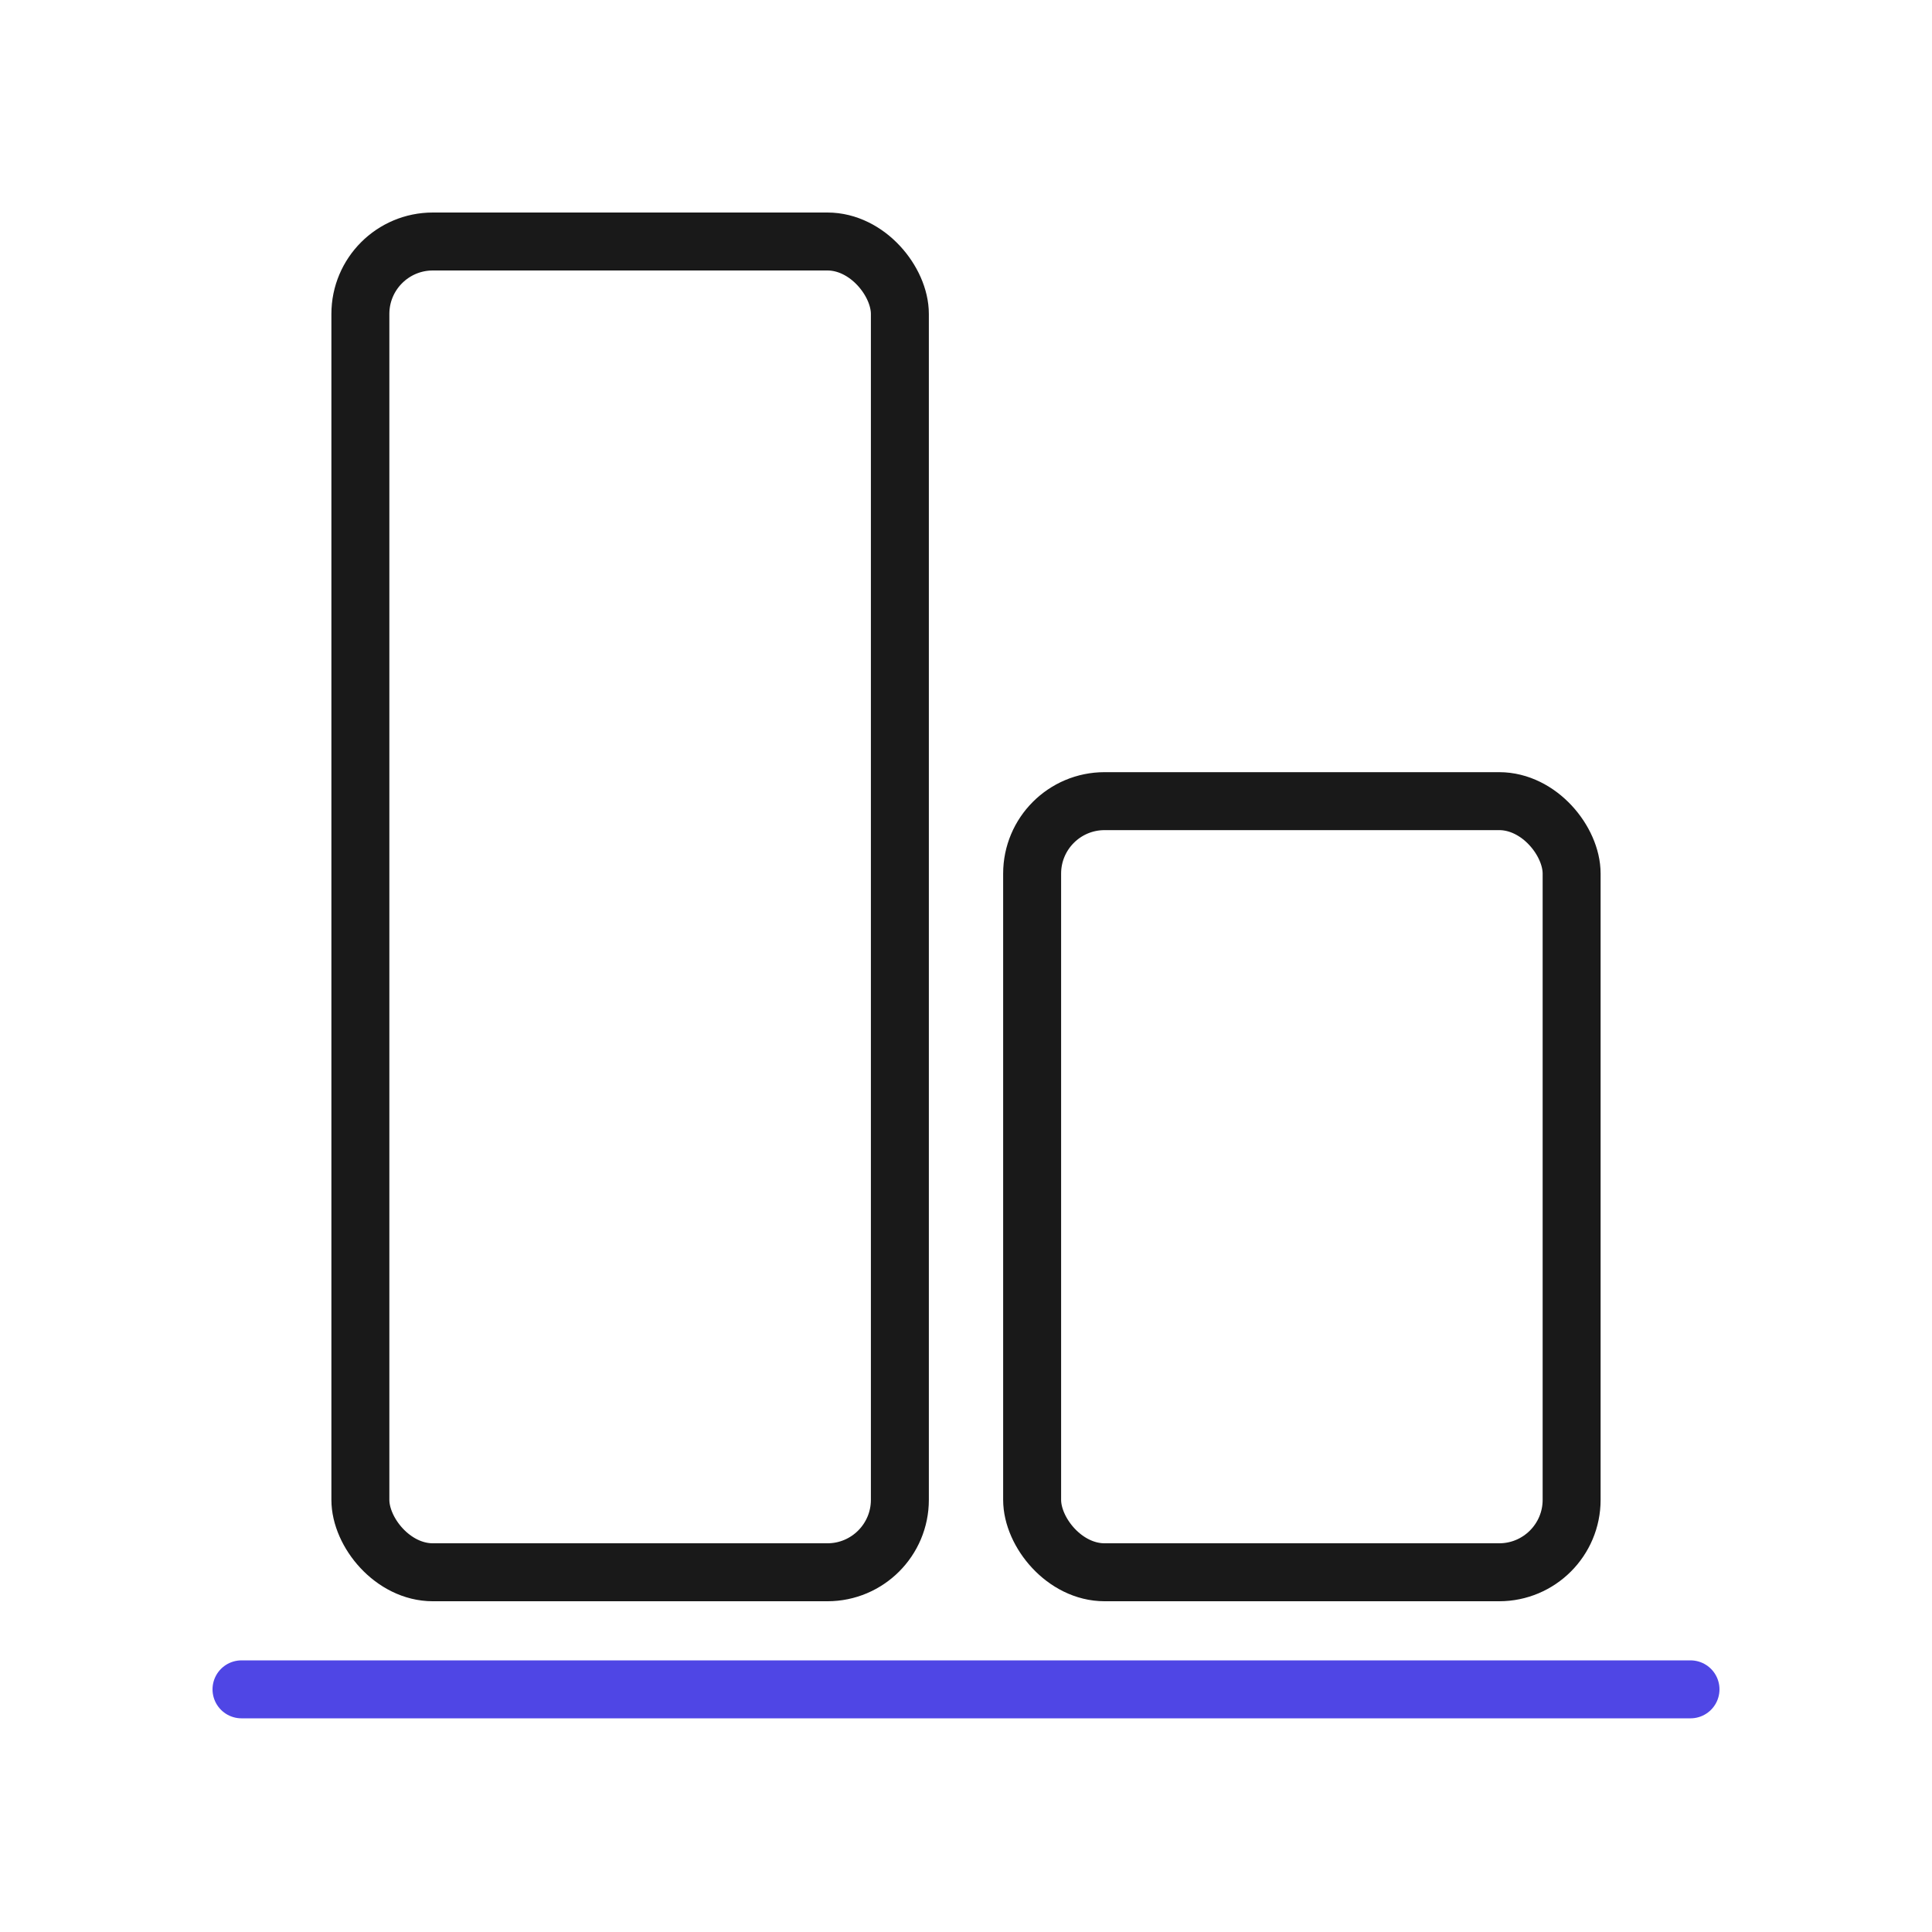
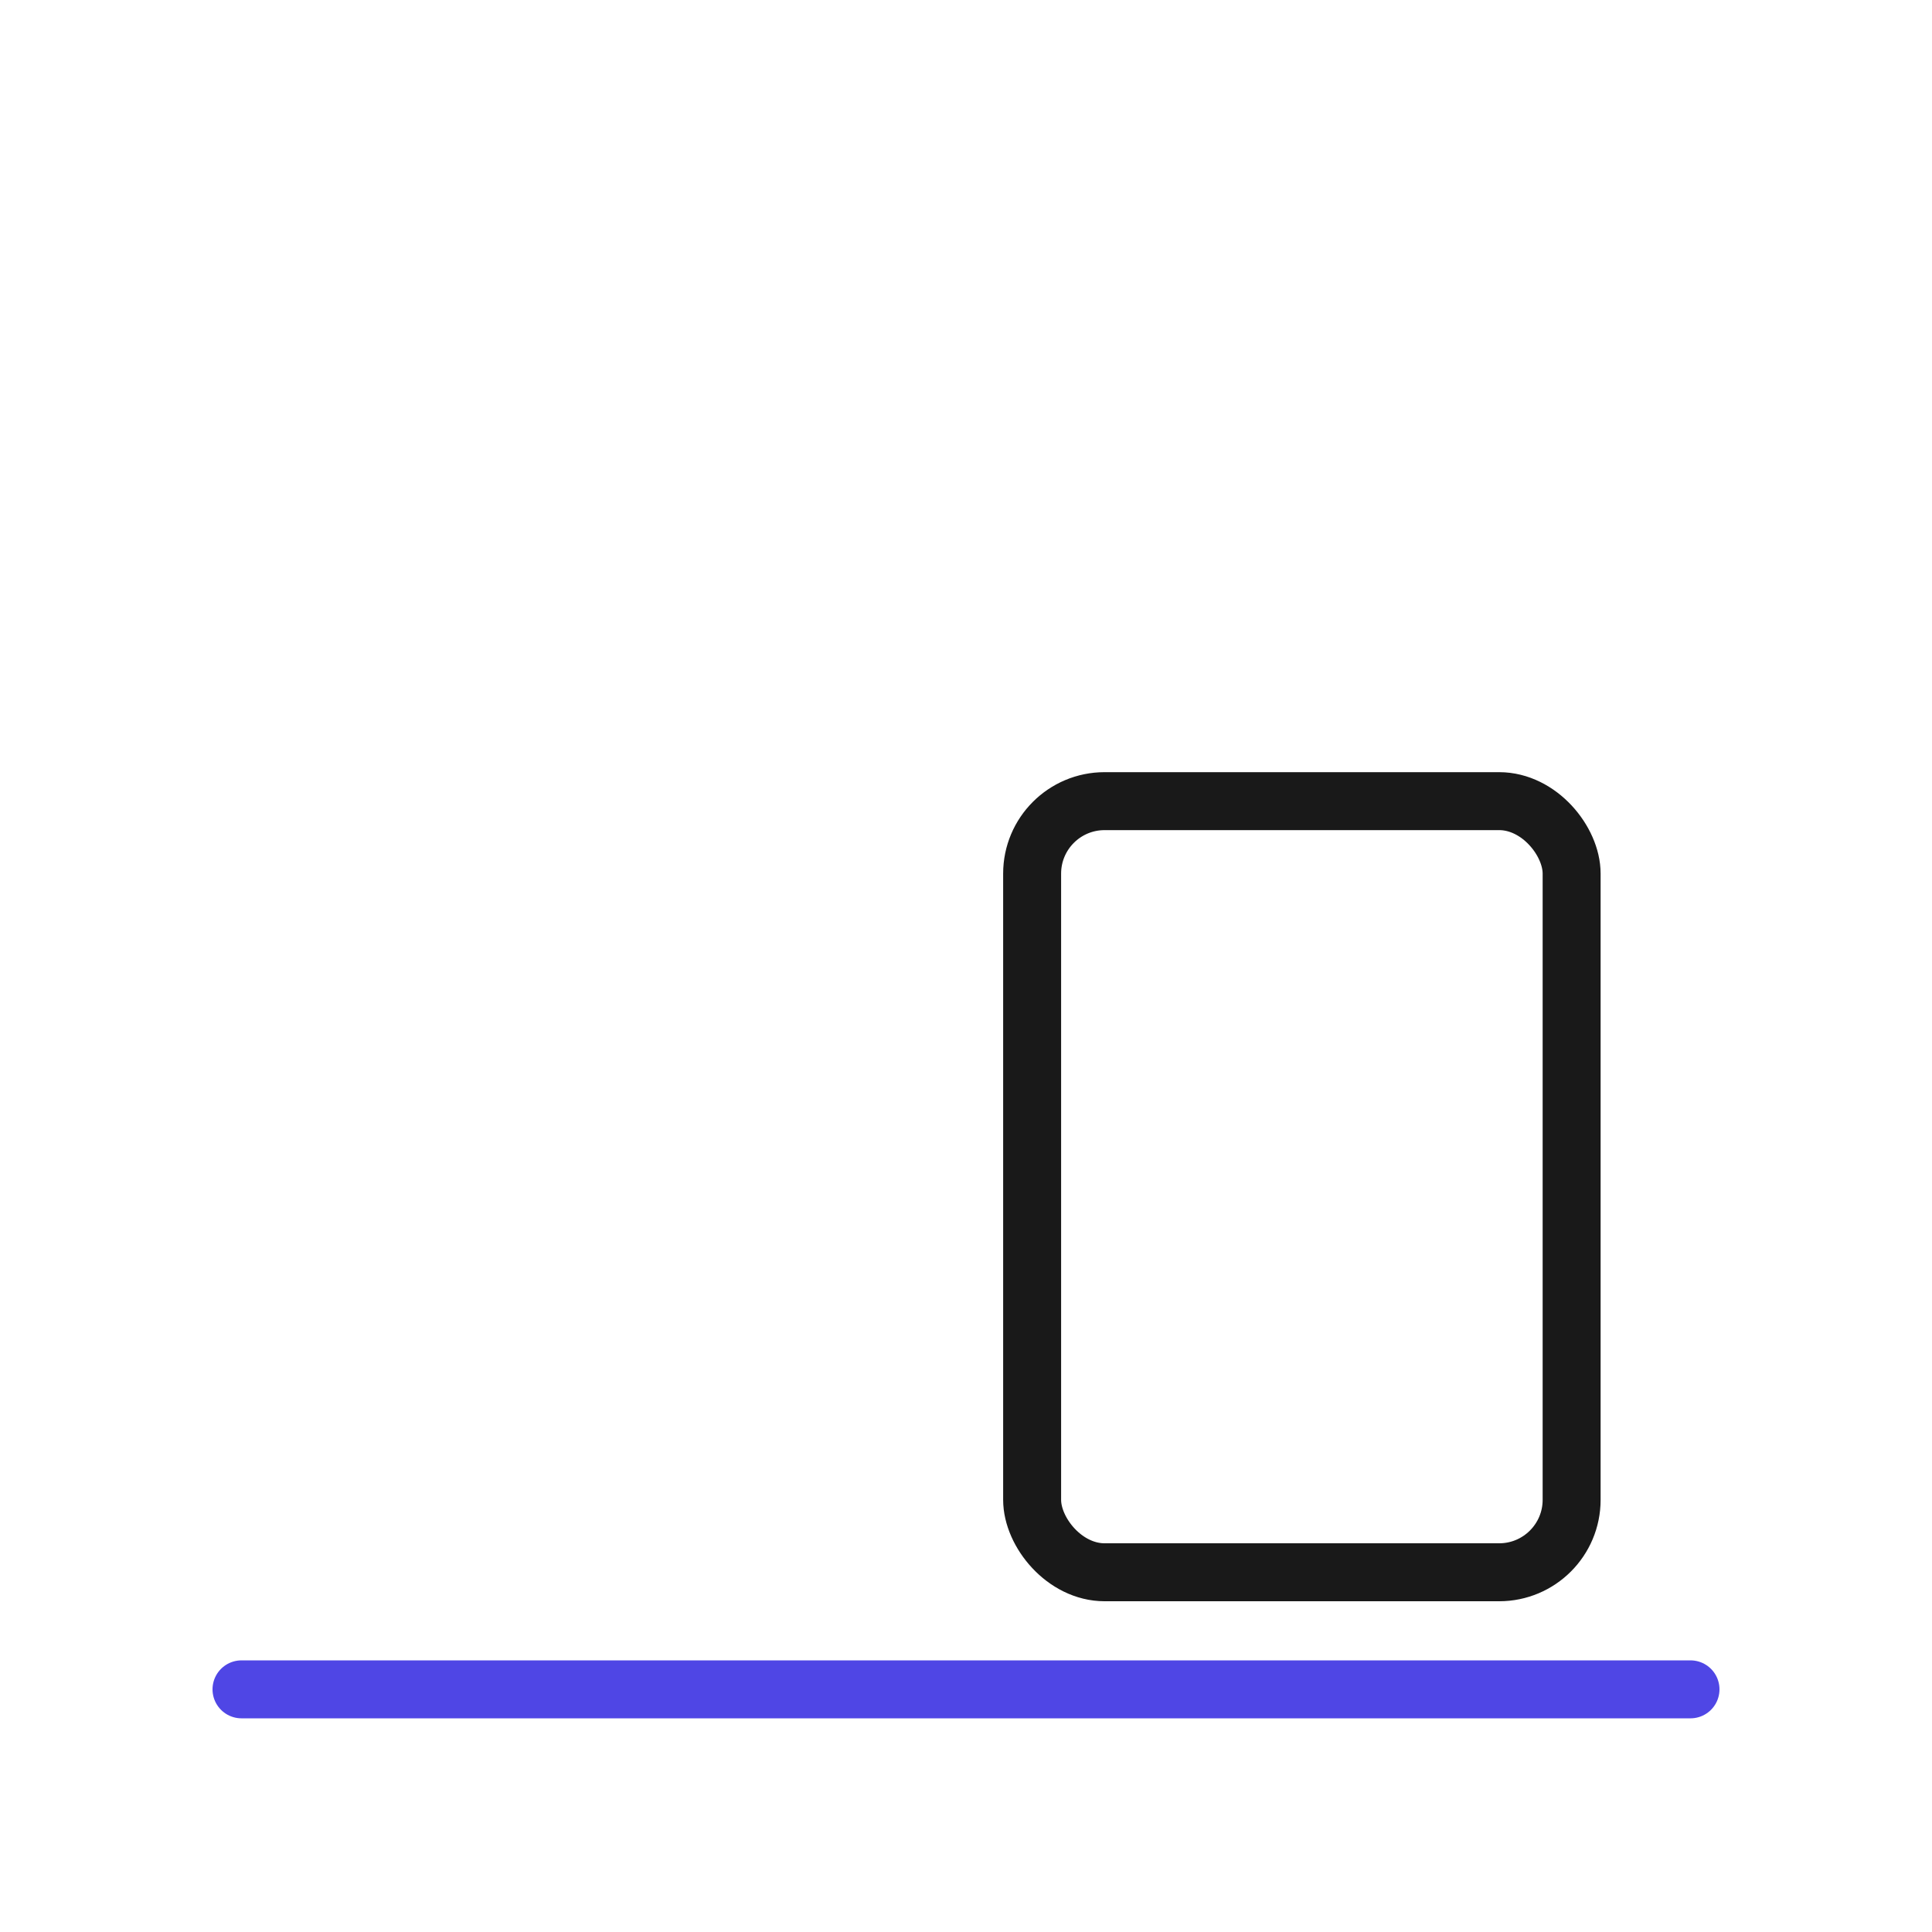
<svg xmlns="http://www.w3.org/2000/svg" id="align" viewBox="0 0 400 400">
  <line x1="350" y1="349.761" x2="50" y2="349.761" fill="none" stroke="#4f46e5" stroke-linecap="round" stroke-linejoin="round" stroke-width="12" />
  <rect x="213.692" y="165.87" width="111.696" height="159.652" rx="15" ry="15" transform="translate(539.08 491.391) rotate(180)" fill="none" stroke="#191919" stroke-linecap="round" stroke-linejoin="round" stroke-width="12" />
-   <rect x="74.612" y="50" width="111.696" height="275.522" rx="15" ry="15" transform="translate(260.92 375.522) rotate(180)" fill="none" stroke="#191919" stroke-linecap="round" stroke-linejoin="round" stroke-width="12" />
</svg>